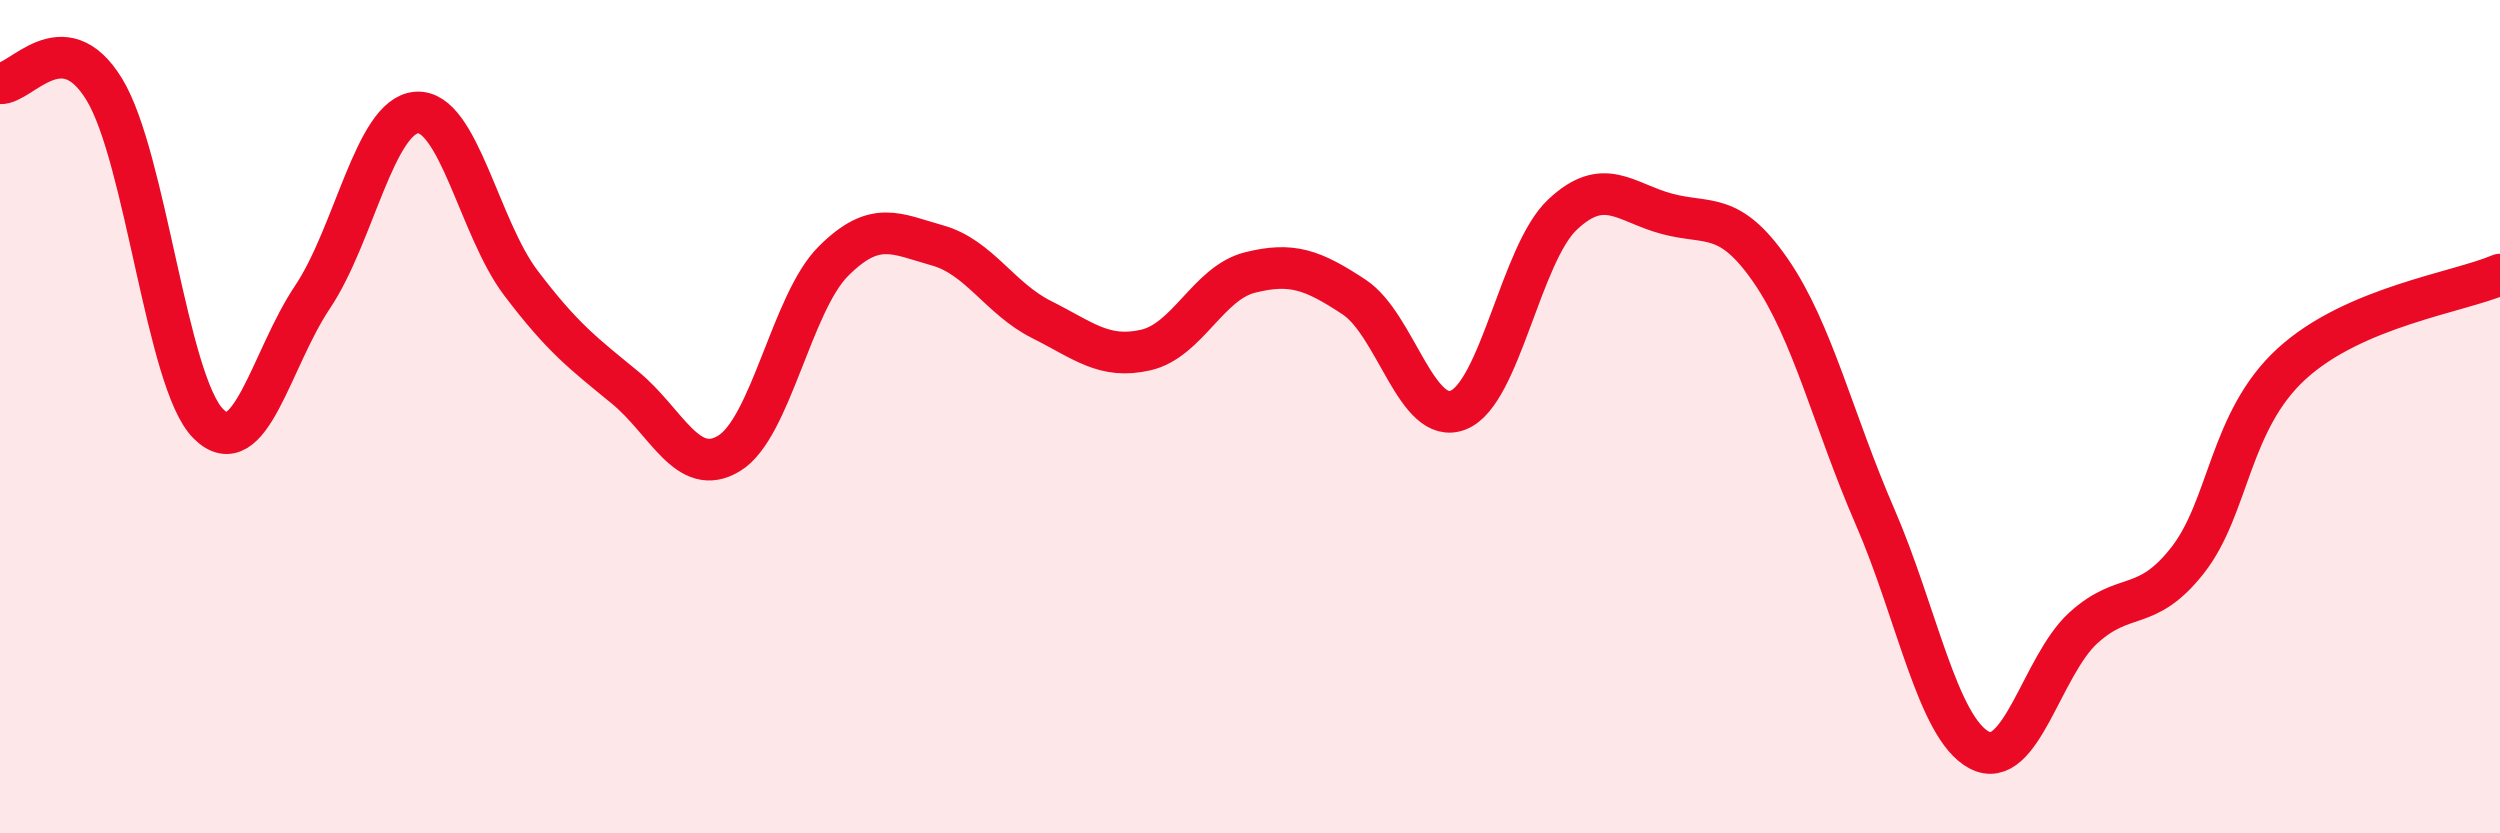
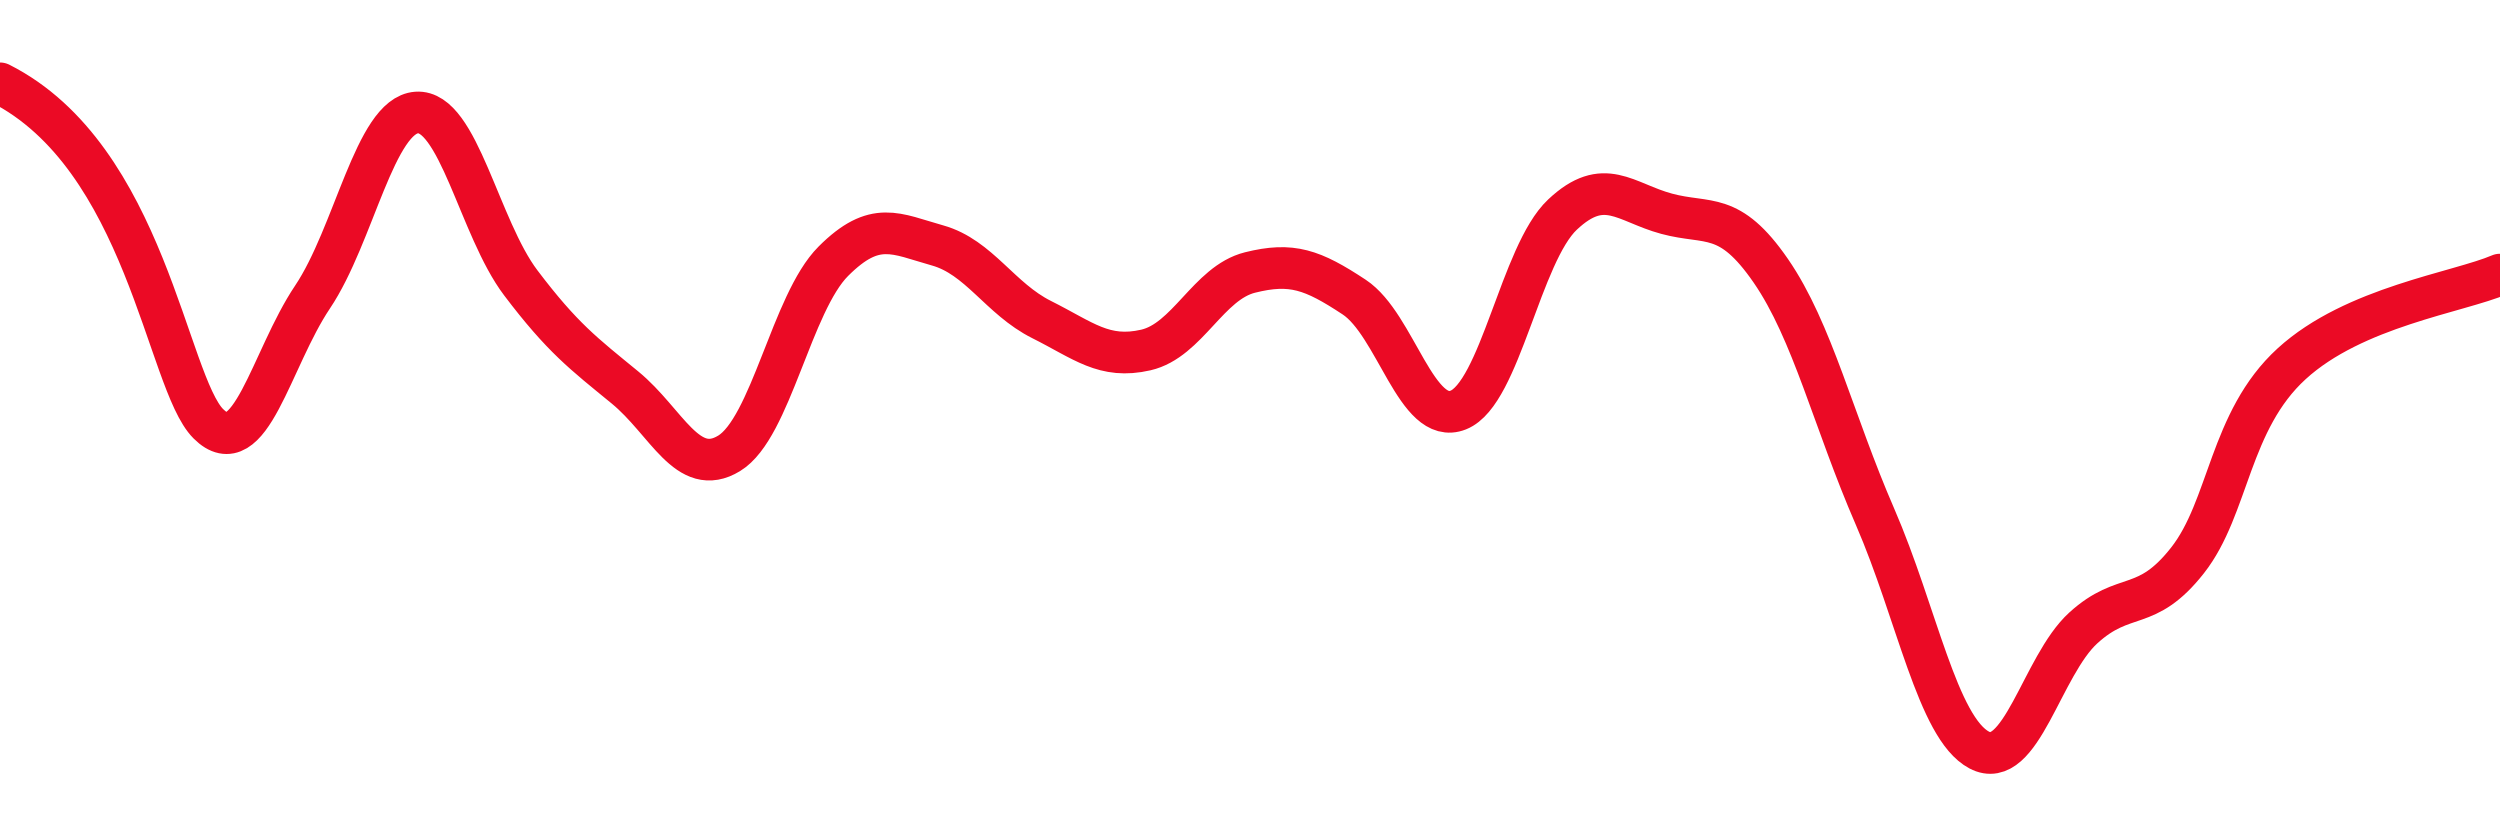
<svg xmlns="http://www.w3.org/2000/svg" width="60" height="20" viewBox="0 0 60 20">
-   <path d="M 0,2 C 0.5,2.03 1.5,0.51 2.5,2.14 C 3.5,3.77 4,9.17 5,10.17 C 6,11.17 6.5,8.62 7.5,7.13 C 8.5,5.64 9,2.77 10,2.7 C 11,2.63 11.5,5.47 12.5,6.79 C 13.5,8.11 14,8.48 15,9.3 C 16,10.12 16.5,11.49 17.5,10.88 C 18.5,10.27 19,7.27 20,6.27 C 21,5.27 21.5,5.61 22.5,5.89 C 23.5,6.17 24,7.17 25,7.67 C 26,8.17 26.5,8.63 27.5,8.4 C 28.5,8.17 29,6.79 30,6.54 C 31,6.29 31.5,6.47 32.5,7.13 C 33.5,7.79 34,10.24 35,9.84 C 36,9.44 36.5,6.09 37.5,5.15 C 38.5,4.21 39,4.86 40,5.13 C 41,5.4 41.5,5.05 42.5,6.5 C 43.5,7.95 44,10.1 45,12.4 C 46,14.7 46.5,17.47 47.5,18 C 48.5,18.53 49,15.98 50,15.07 C 51,14.16 51.5,14.72 52.5,13.45 C 53.5,12.18 53.5,10.1 55,8.73 C 56.5,7.36 59,7.02 60,6.59L60 20L0 20Z" fill="#EB0A25" opacity="0.1" stroke-linecap="round" stroke-linejoin="round" />
-   <path d="M 0,2 C 0.5,2.03 1.5,0.51 2.5,2.14 C 3.5,3.77 4,9.17 5,10.17 C 6,11.17 6.5,8.62 7.5,7.13 C 8.5,5.64 9,2.77 10,2.7 C 11,2.63 11.5,5.47 12.5,6.79 C 13.5,8.11 14,8.48 15,9.3 C 16,10.12 16.5,11.49 17.5,10.88 C 18.5,10.27 19,7.27 20,6.27 C 21,5.27 21.5,5.61 22.5,5.89 C 23.5,6.17 24,7.17 25,7.67 C 26,8.17 26.5,8.63 27.5,8.4 C 28.5,8.17 29,6.79 30,6.54 C 31,6.29 31.5,6.47 32.5,7.13 C 33.5,7.79 34,10.24 35,9.84 C 36,9.44 36.5,6.09 37.5,5.15 C 38.5,4.21 39,4.86 40,5.13 C 41,5.4 41.5,5.05 42.5,6.5 C 43.5,7.95 44,10.1 45,12.4 C 46,14.7 46.5,17.47 47.5,18 C 48.5,18.53 49,15.98 50,15.07 C 51,14.16 51.5,14.72 52.5,13.45 C 53.5,12.18 53.5,10.1 55,8.73 C 56.5,7.36 59,7.02 60,6.59" stroke="#EB0A25" stroke-width="1" fill="none" stroke-linecap="round" stroke-linejoin="round" />
+   <path d="M 0,2 C 3.5,3.77 4,9.17 5,10.17 C 6,11.17 6.5,8.62 7.5,7.13 C 8.5,5.64 9,2.77 10,2.7 C 11,2.63 11.5,5.47 12.5,6.79 C 13.5,8.11 14,8.48 15,9.3 C 16,10.12 16.5,11.49 17.5,10.88 C 18.5,10.27 19,7.27 20,6.27 C 21,5.27 21.5,5.61 22.5,5.89 C 23.5,6.17 24,7.17 25,7.67 C 26,8.17 26.5,8.63 27.5,8.4 C 28.5,8.17 29,6.79 30,6.54 C 31,6.29 31.5,6.47 32.5,7.13 C 33.5,7.79 34,10.24 35,9.84 C 36,9.44 36.5,6.09 37.5,5.15 C 38.5,4.21 39,4.86 40,5.13 C 41,5.4 41.5,5.05 42.5,6.5 C 43.5,7.95 44,10.1 45,12.4 C 46,14.7 46.5,17.47 47.5,18 C 48.5,18.53 49,15.98 50,15.07 C 51,14.16 51.5,14.72 52.5,13.45 C 53.5,12.18 53.5,10.1 55,8.73 C 56.5,7.36 59,7.02 60,6.59" stroke="#EB0A25" stroke-width="1" fill="none" stroke-linecap="round" stroke-linejoin="round" />
</svg>